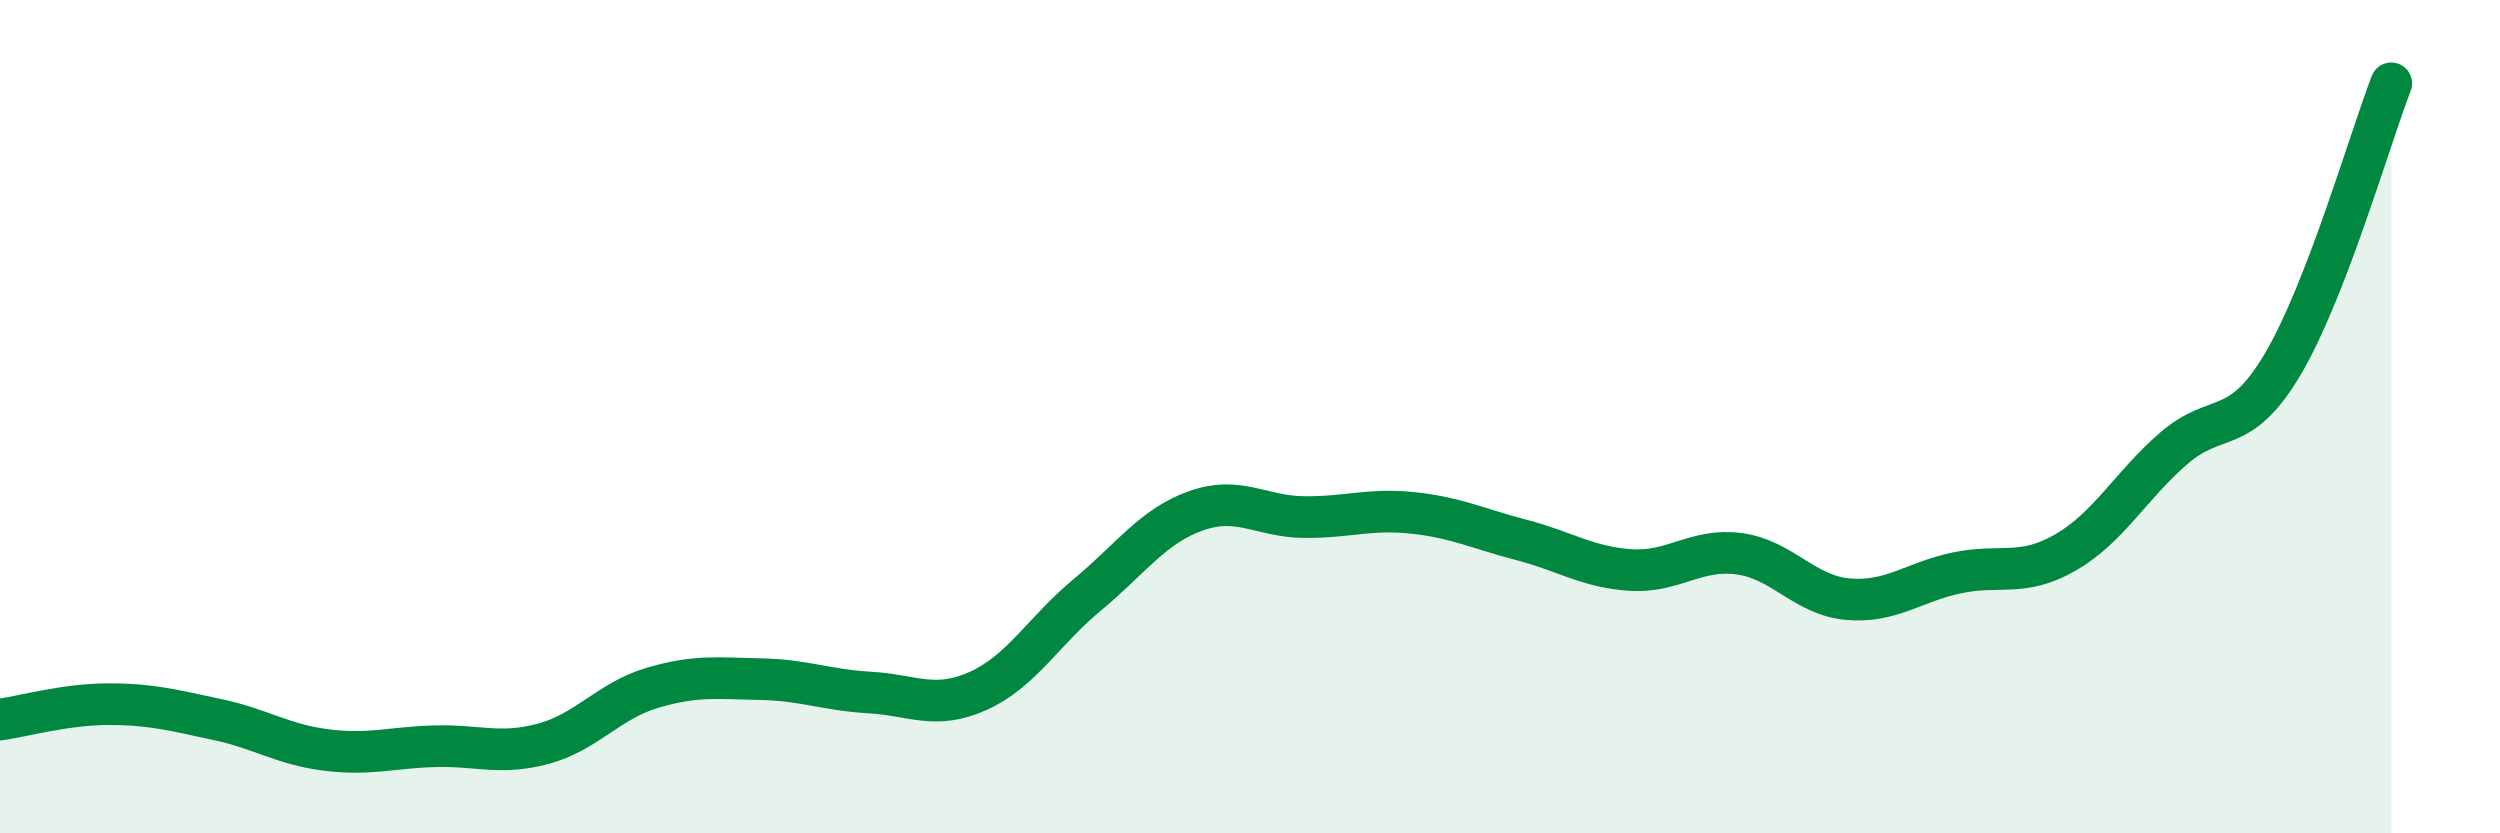
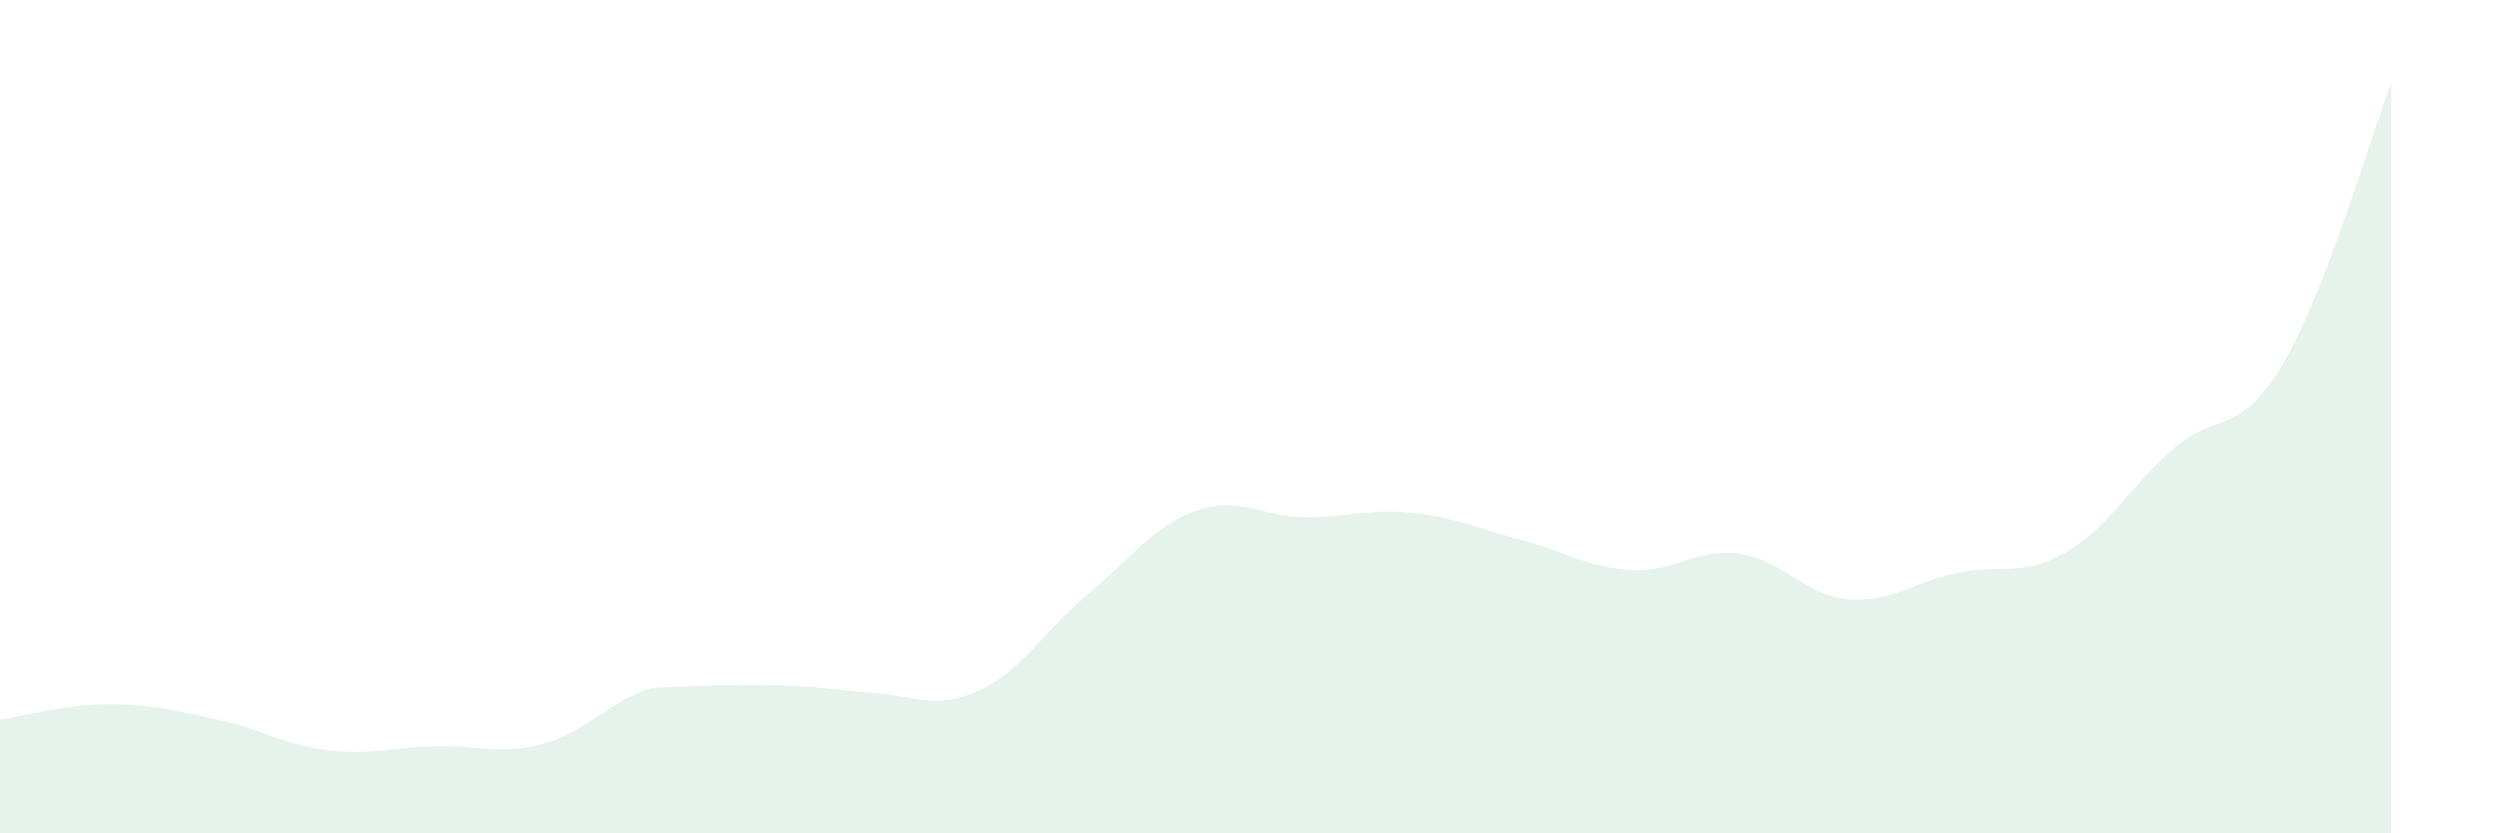
<svg xmlns="http://www.w3.org/2000/svg" width="60" height="20" viewBox="0 0 60 20">
-   <path d="M 0,17.27 C 0.52,17.2 1.57,16.9 2.61,16.9 C 3.65,16.9 4.18,17.05 5.22,17.27 C 6.26,17.49 6.79,17.87 7.83,18 C 8.87,18.13 9.39,17.94 10.43,17.91 C 11.47,17.88 12,18.13 13.04,17.85 C 14.08,17.57 14.61,16.82 15.65,16.51 C 16.69,16.2 17.22,16.28 18.26,16.3 C 19.3,16.32 19.83,16.56 20.87,16.62 C 21.91,16.68 22.44,17.05 23.48,16.58 C 24.52,16.11 25.05,15.14 26.09,14.28 C 27.13,13.42 27.66,12.63 28.7,12.26 C 29.74,11.89 30.26,12.4 31.3,12.41 C 32.34,12.42 32.87,12.2 33.91,12.31 C 34.95,12.42 35.48,12.69 36.52,12.96 C 37.56,13.23 38.09,13.61 39.13,13.68 C 40.17,13.75 40.7,13.15 41.74,13.29 C 42.78,13.43 43.31,14.29 44.35,14.38 C 45.39,14.47 45.92,13.97 46.96,13.75 C 48,13.53 48.53,13.86 49.57,13.26 C 50.61,12.66 51.13,11.66 52.17,10.76 C 53.21,9.86 53.74,10.5 54.78,8.75 C 55.82,7 56.87,3.35 57.39,2L57.39 20L0 20Z" fill="#008740" opacity="0.1" stroke-linecap="round" stroke-linejoin="round" />
-   <path d="M 0,17.27 C 0.52,17.2 1.57,16.9 2.61,16.9 C 3.65,16.9 4.18,17.05 5.22,17.27 C 6.26,17.49 6.79,17.87 7.83,18 C 8.87,18.13 9.39,17.94 10.43,17.91 C 11.47,17.88 12,18.13 13.04,17.85 C 14.08,17.57 14.61,16.82 15.65,16.51 C 16.69,16.2 17.22,16.28 18.26,16.3 C 19.3,16.32 19.83,16.56 20.87,16.62 C 21.91,16.68 22.44,17.05 23.48,16.58 C 24.52,16.11 25.05,15.14 26.09,14.28 C 27.13,13.42 27.66,12.63 28.7,12.26 C 29.74,11.89 30.26,12.4 31.3,12.41 C 32.34,12.42 32.87,12.2 33.91,12.31 C 34.95,12.42 35.48,12.69 36.52,12.96 C 37.56,13.23 38.09,13.61 39.13,13.68 C 40.17,13.75 40.7,13.15 41.74,13.29 C 42.78,13.43 43.31,14.29 44.35,14.38 C 45.39,14.47 45.92,13.97 46.96,13.75 C 48,13.53 48.53,13.86 49.57,13.26 C 50.61,12.66 51.13,11.66 52.17,10.76 C 53.21,9.86 53.74,10.5 54.78,8.75 C 55.82,7 56.87,3.35 57.39,2" stroke="#008740" stroke-width="1" fill="none" stroke-linecap="round" stroke-linejoin="round" />
+   <path d="M 0,17.27 C 0.52,17.2 1.57,16.9 2.61,16.9 C 3.65,16.9 4.18,17.05 5.22,17.27 C 6.26,17.49 6.79,17.87 7.83,18 C 8.87,18.13 9.39,17.94 10.43,17.91 C 11.47,17.88 12,18.13 13.04,17.85 C 14.08,17.57 14.61,16.82 15.65,16.51 C 19.3,16.32 19.83,16.56 20.87,16.62 C 21.91,16.68 22.44,17.05 23.48,16.58 C 24.52,16.11 25.05,15.14 26.09,14.28 C 27.13,13.42 27.66,12.63 28.7,12.26 C 29.74,11.89 30.26,12.4 31.3,12.41 C 32.34,12.42 32.87,12.2 33.91,12.31 C 34.95,12.42 35.48,12.69 36.52,12.96 C 37.56,13.23 38.09,13.61 39.13,13.68 C 40.17,13.75 40.7,13.15 41.74,13.29 C 42.78,13.43 43.31,14.29 44.35,14.38 C 45.39,14.47 45.92,13.97 46.96,13.75 C 48,13.53 48.53,13.86 49.57,13.26 C 50.61,12.66 51.13,11.66 52.17,10.76 C 53.21,9.86 53.74,10.5 54.78,8.75 C 55.82,7 56.87,3.35 57.39,2L57.39 20L0 20Z" fill="#008740" opacity="0.1" stroke-linecap="round" stroke-linejoin="round" />
</svg>